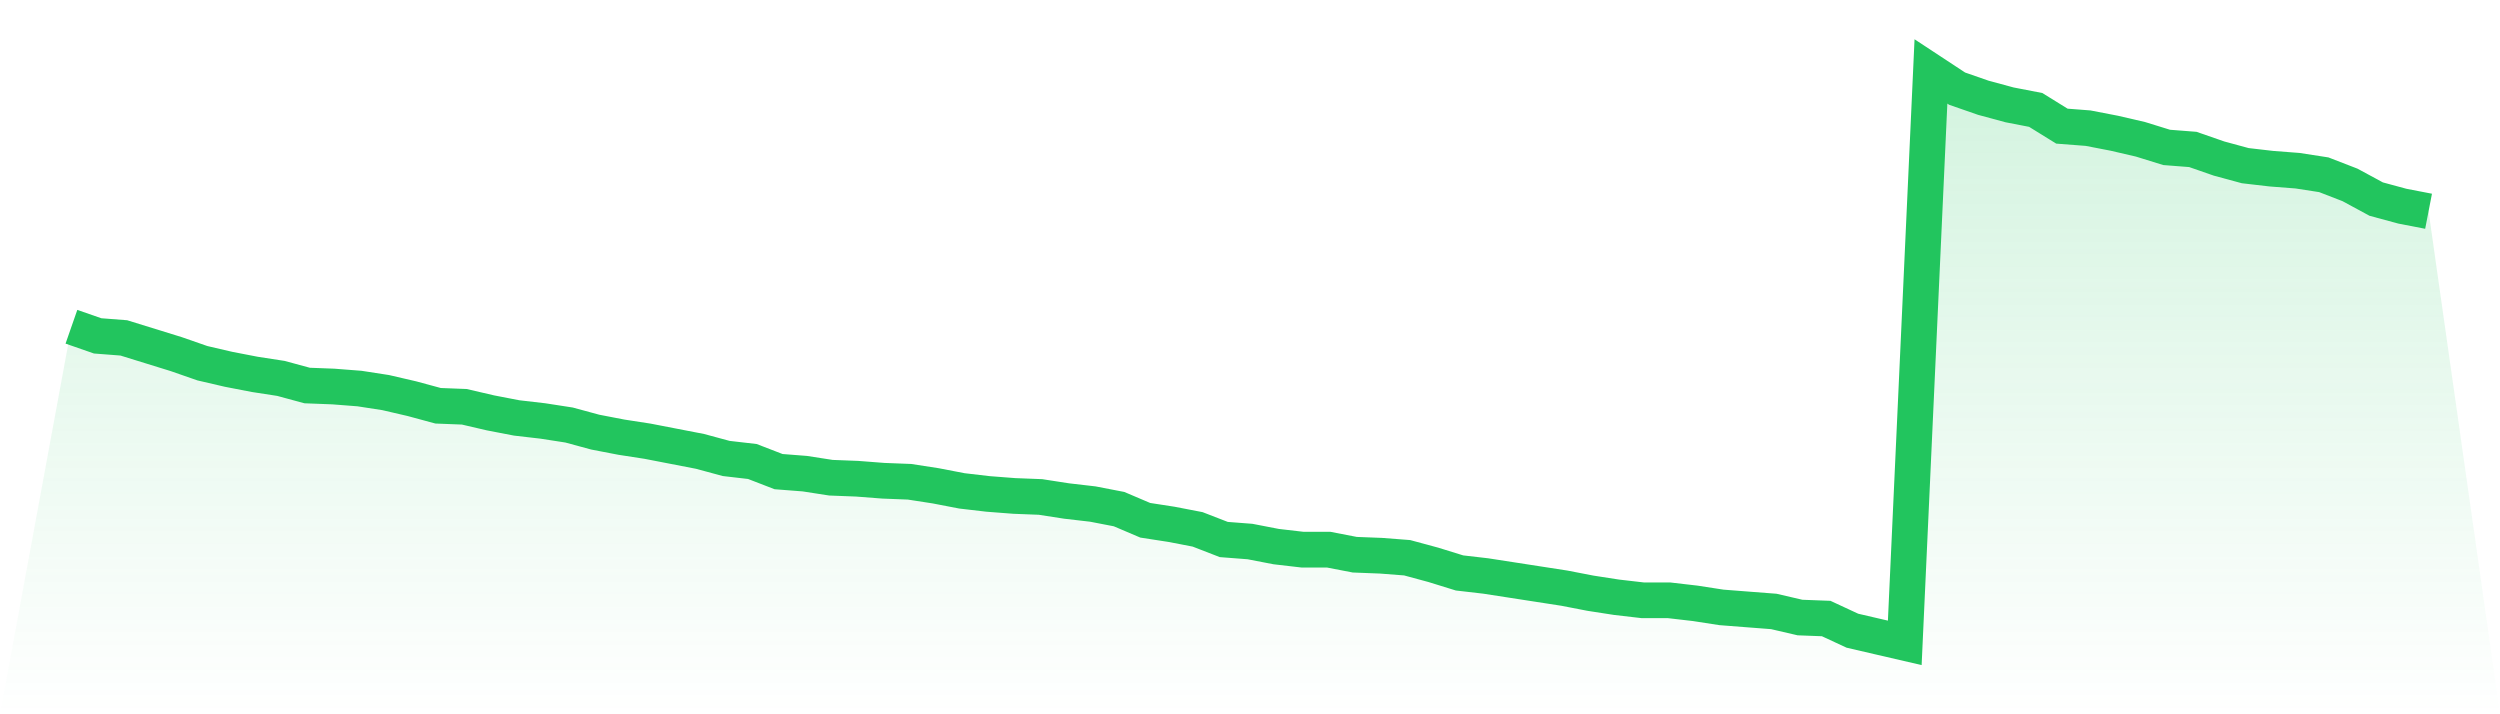
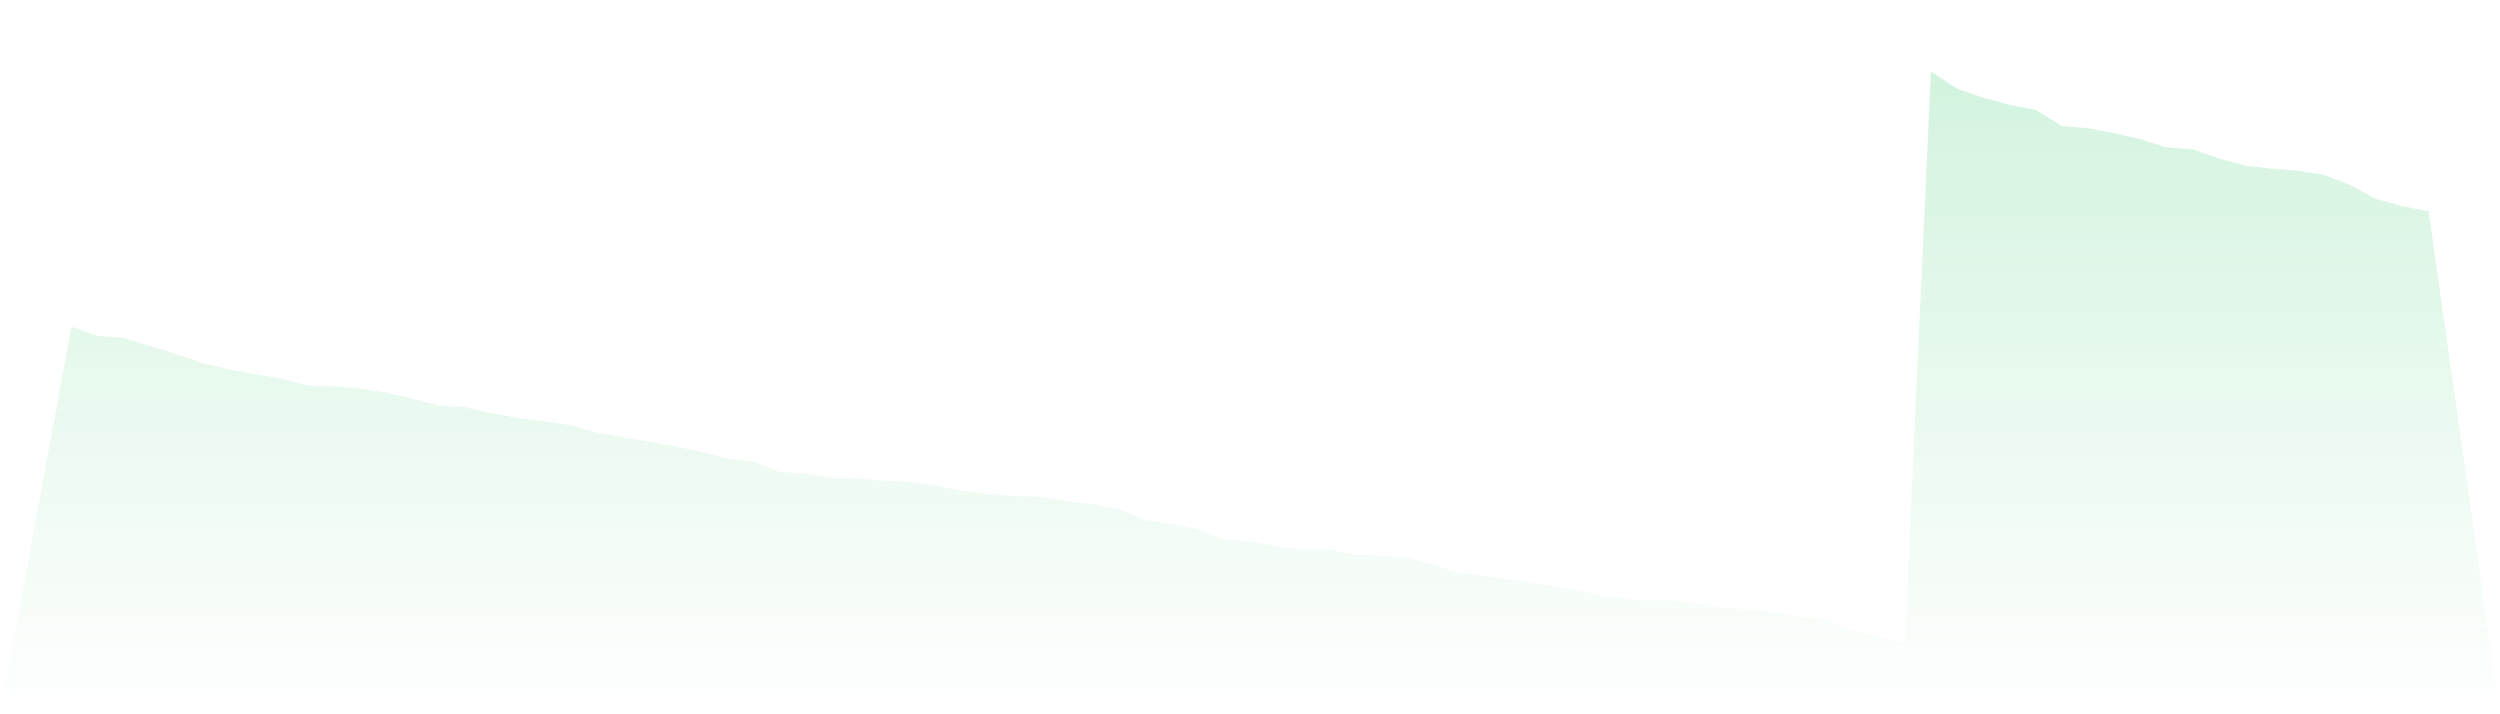
<svg xmlns="http://www.w3.org/2000/svg" viewBox="0 0 140 40">
  <defs>
    <linearGradient id="gradient" x1="0" x2="0" y1="0" y2="1">
      <stop offset="0%" stop-color="#22c55e" stop-opacity="0.2" />
      <stop offset="100%" stop-color="#22c55e" stop-opacity="0" />
    </linearGradient>
  </defs>
  <path d="M4,18.298 L4,18.298 L5.467,18.809 L6.933,18.922 L8.4,19.376 L9.867,19.83 L11.333,20.34 L12.8,20.681 L14.267,20.965 L15.733,21.191 L17.2,21.589 L18.667,21.645 L20.133,21.759 L21.6,21.986 L23.067,22.326 L24.533,22.723 L26,22.78 L27.467,23.121 L28.933,23.404 L30.4,23.574 L31.867,23.801 L33.333,24.199 L34.8,24.482 L36.267,24.709 L37.733,24.993 L39.2,25.277 L40.667,25.674 L42.133,25.844 L43.6,26.411 L45.067,26.525 L46.533,26.752 L48,26.809 L49.467,26.922 L50.933,26.979 L52.4,27.206 L53.867,27.489 L55.333,27.66 L56.8,27.773 L58.267,27.83 L59.733,28.057 L61.2,28.227 L62.667,28.511 L64.133,29.135 L65.6,29.362 L67.067,29.645 L68.533,30.213 L70,30.326 L71.467,30.61 L72.933,30.78 L74.4,30.78 L75.867,31.064 L77.333,31.121 L78.8,31.234 L80.267,31.631 L81.733,32.085 L83.2,32.255 L84.667,32.482 L86.133,32.709 L87.6,32.936 L89.067,33.22 L90.533,33.447 L92,33.617 L93.467,33.617 L94.933,33.787 L96.4,34.014 L97.867,34.128 L99.333,34.241 L100.8,34.582 L102.267,34.638 L103.733,35.319 L105.2,35.66 L106.667,36 L108.133,4 L109.6,4.965 L111.067,5.475 L112.533,5.872 L114,6.156 L115.467,7.064 L116.933,7.177 L118.4,7.461 L119.867,7.801 L121.333,8.255 L122.8,8.369 L124.267,8.879 L125.733,9.277 L127.2,9.447 L128.667,9.56 L130.133,9.787 L131.6,10.355 L133.067,11.149 L134.533,11.546 L136,11.83 L140,40 L0,40 z" fill="url(#gradient)" />
-   <path d="M4,18.298 L4,18.298 L5.467,18.809 L6.933,18.922 L8.4,19.376 L9.867,19.83 L11.333,20.34 L12.8,20.681 L14.267,20.965 L15.733,21.191 L17.2,21.589 L18.667,21.645 L20.133,21.759 L21.6,21.986 L23.067,22.326 L24.533,22.723 L26,22.78 L27.467,23.121 L28.933,23.404 L30.4,23.574 L31.867,23.801 L33.333,24.199 L34.8,24.482 L36.267,24.709 L37.733,24.993 L39.2,25.277 L40.667,25.674 L42.133,25.844 L43.6,26.411 L45.067,26.525 L46.533,26.752 L48,26.809 L49.467,26.922 L50.933,26.979 L52.4,27.206 L53.867,27.489 L55.333,27.66 L56.8,27.773 L58.267,27.83 L59.733,28.057 L61.2,28.227 L62.667,28.511 L64.133,29.135 L65.6,29.362 L67.067,29.645 L68.533,30.213 L70,30.326 L71.467,30.61 L72.933,30.78 L74.4,30.78 L75.867,31.064 L77.333,31.121 L78.8,31.234 L80.267,31.631 L81.733,32.085 L83.2,32.255 L84.667,32.482 L86.133,32.709 L87.6,32.936 L89.067,33.22 L90.533,33.447 L92,33.617 L93.467,33.617 L94.933,33.787 L96.4,34.014 L97.867,34.128 L99.333,34.241 L100.8,34.582 L102.267,34.638 L103.733,35.319 L105.2,35.66 L106.667,36 L108.133,4 L109.6,4.965 L111.067,5.475 L112.533,5.872 L114,6.156 L115.467,7.064 L116.933,7.177 L118.4,7.461 L119.867,7.801 L121.333,8.255 L122.8,8.369 L124.267,8.879 L125.733,9.277 L127.2,9.447 L128.667,9.56 L130.133,9.787 L131.6,10.355 L133.067,11.149 L134.533,11.546 L136,11.83" fill="none" stroke="#22c55e" stroke-width="2" />
</svg>